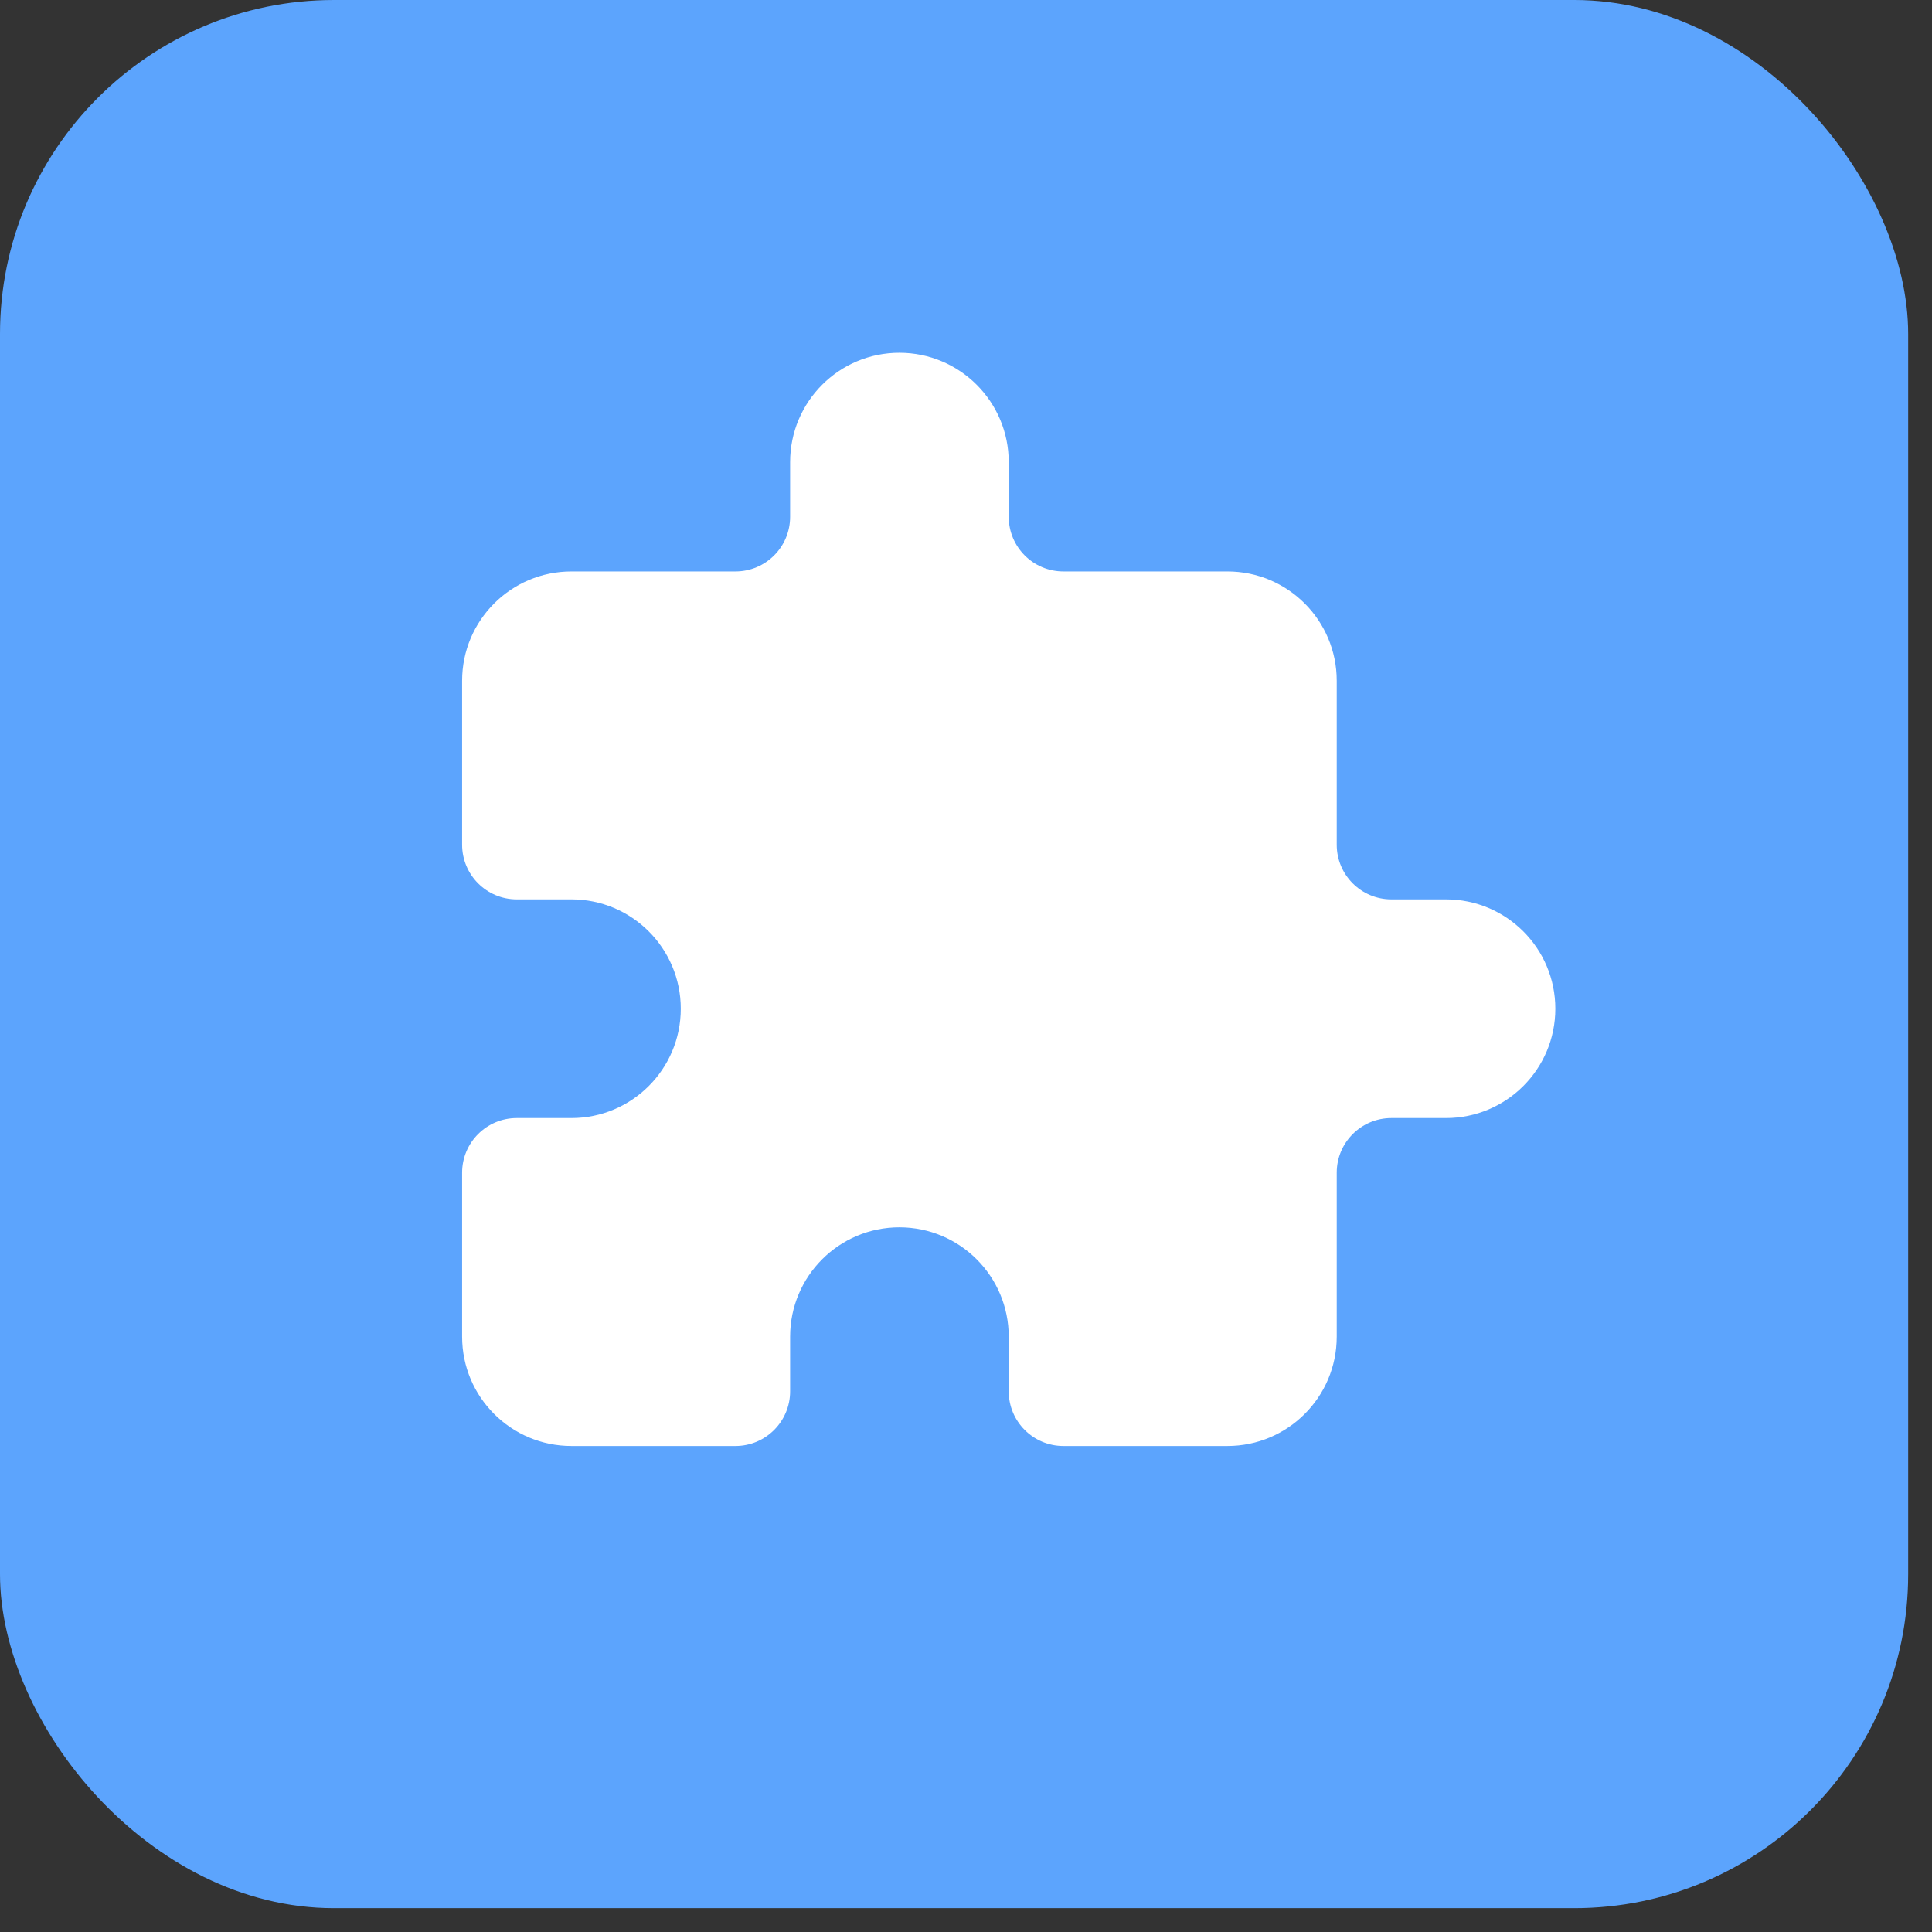
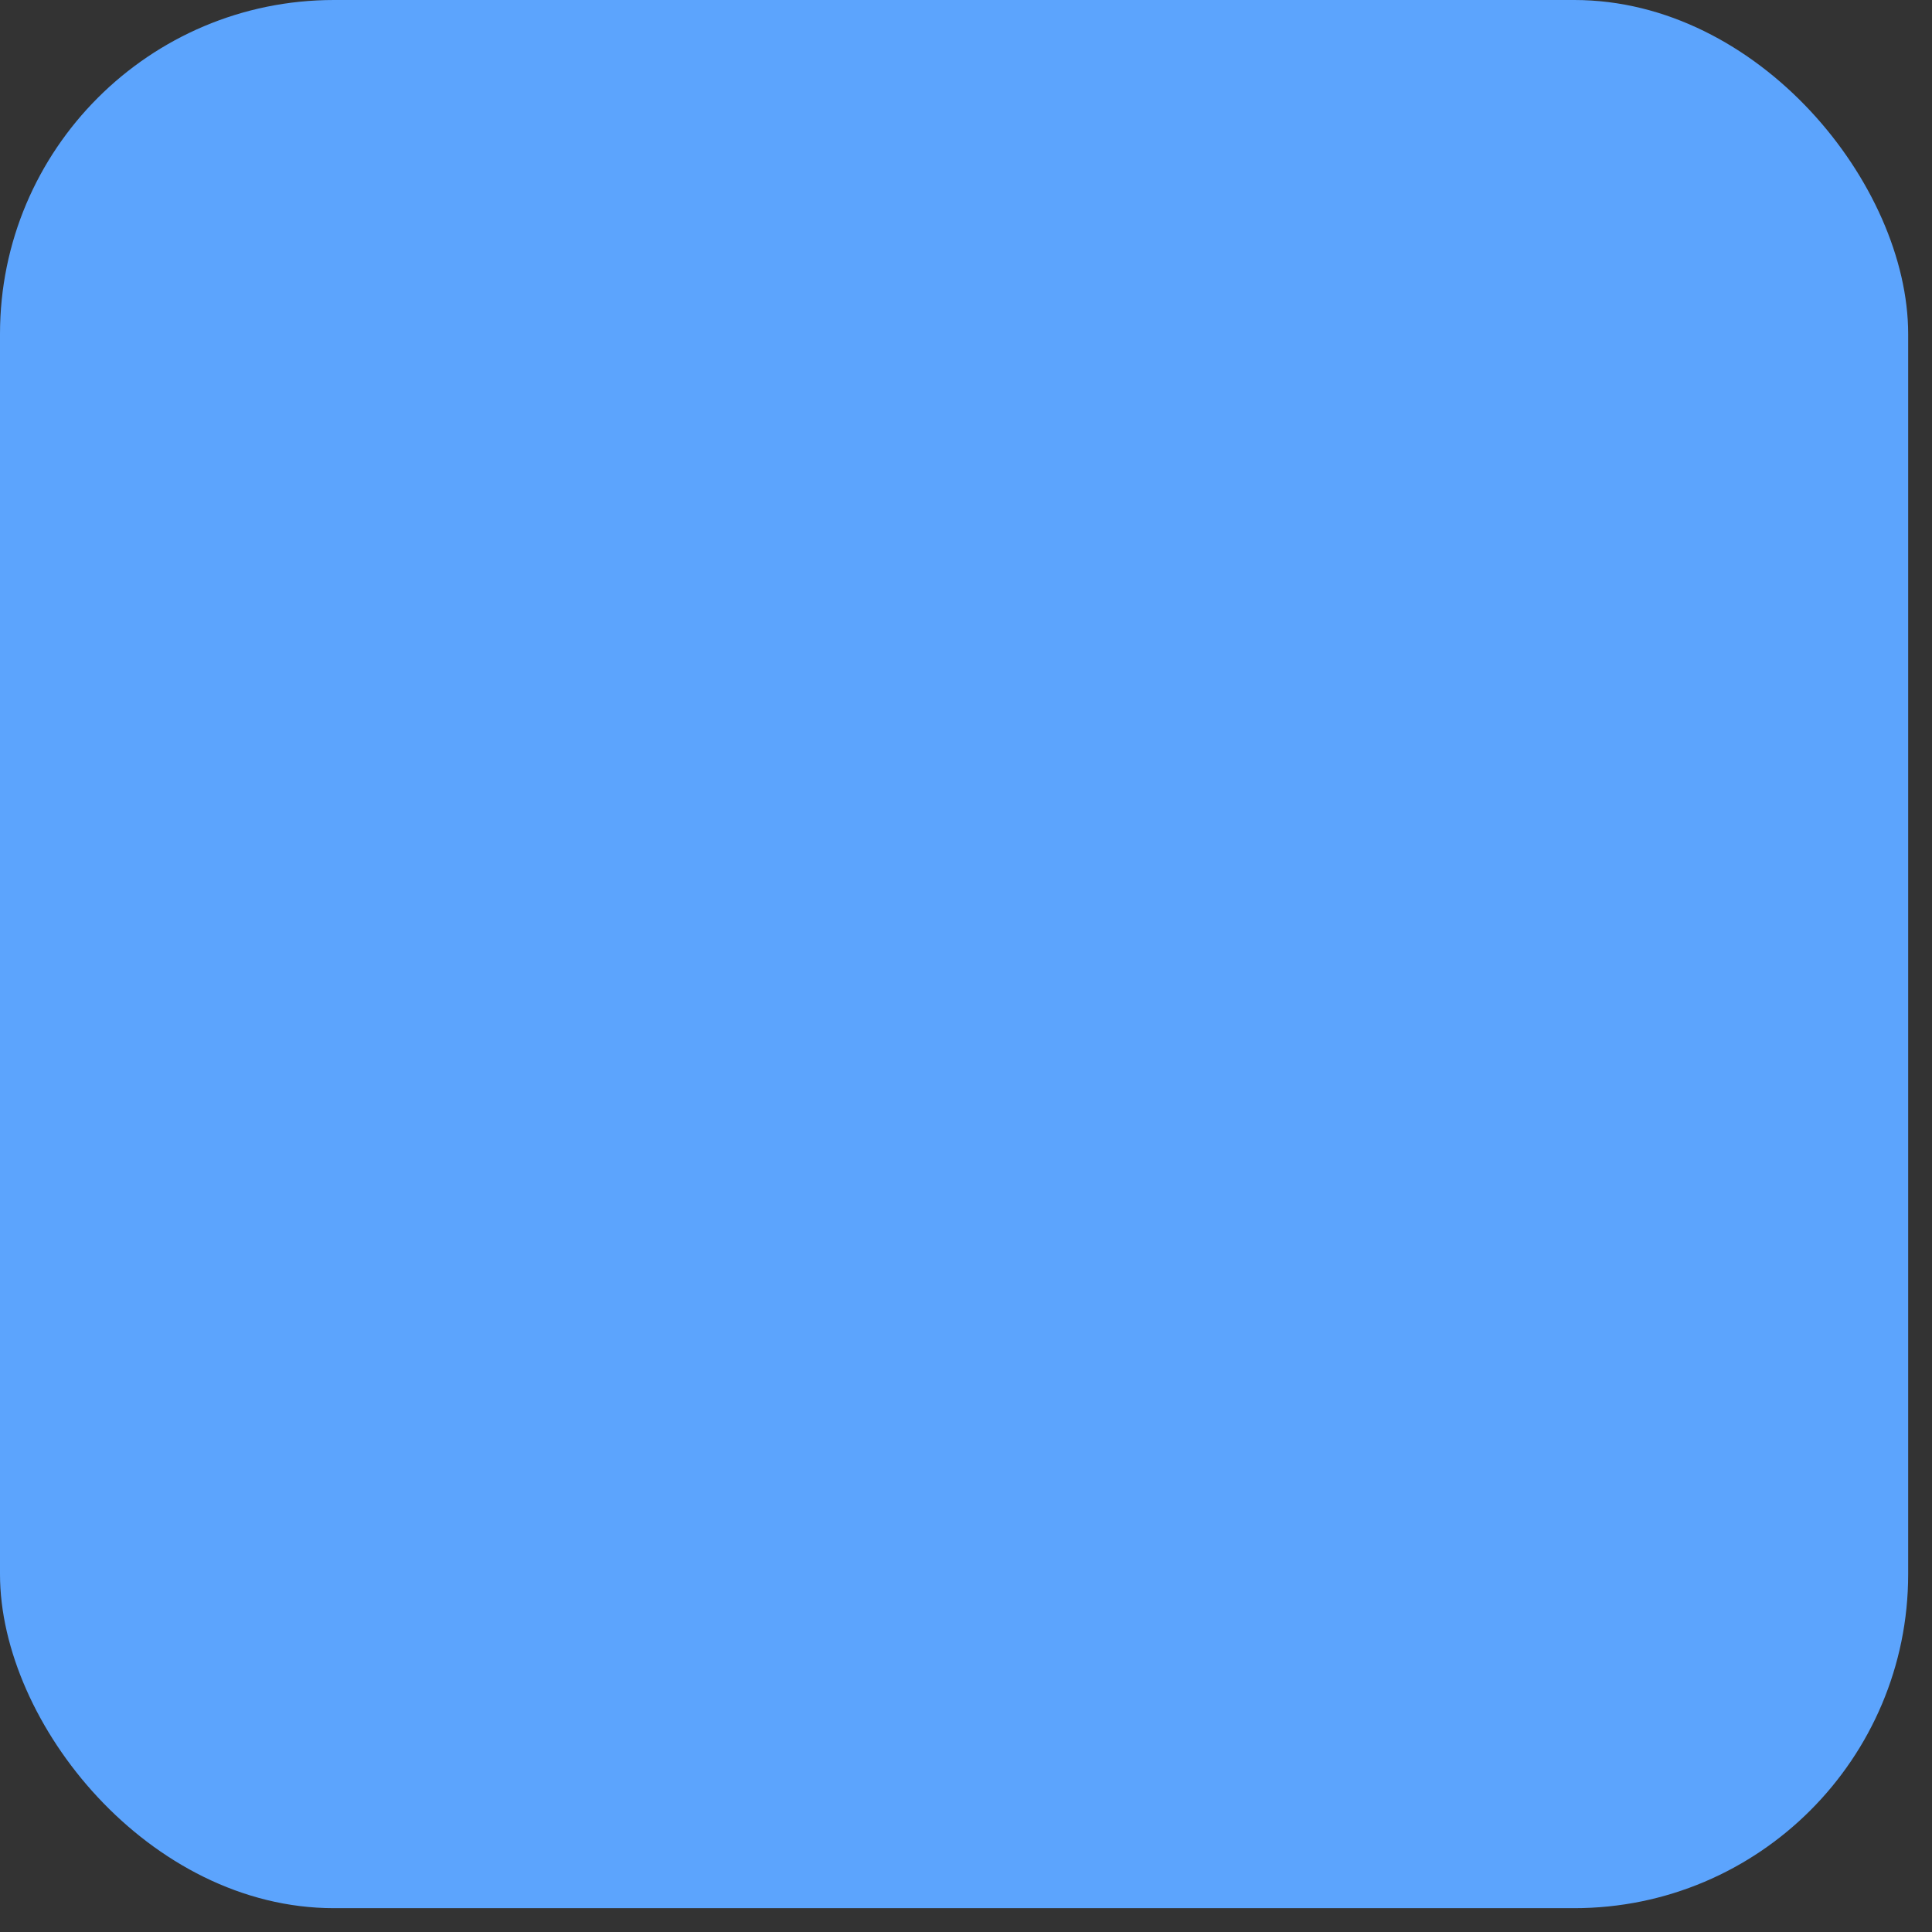
<svg xmlns="http://www.w3.org/2000/svg" width="27" height="27" viewBox="0 0 27 27" fill="none">
  <rect x="0" y="0" width="27" height="27" fill="#333333" stroke="none" />
  <rect width="26.667" height="26.667" rx="4.667" fill="#5CA4FD" />
-   <path d="M20.208 15.625H19.445C19.023 15.625 18.681 15.967 18.681 16.389V18.68C18.681 19.524 17.997 20.208 17.153 20.208H14.861C14.439 20.208 14.097 19.866 14.097 19.444V18.68C14.097 17.836 13.413 17.152 12.569 17.152C11.726 17.152 11.042 17.836 11.042 18.68V19.444C11.042 19.866 10.7 20.208 10.278 20.208H7.986C7.142 20.208 6.458 19.524 6.458 18.68V16.389C6.458 15.967 6.8 15.625 7.222 15.625H7.986C8.83 15.625 9.514 14.941 9.514 14.097C9.514 13.253 8.83 12.569 7.986 12.569H7.222C6.8 12.569 6.458 12.227 6.458 11.805V9.514C6.458 8.67 7.142 7.986 7.986 7.986H10.278C10.7 7.986 11.042 7.644 11.042 7.222V6.458C11.042 5.614 11.726 4.93 12.569 4.93C13.413 4.93 14.097 5.614 14.097 6.458V7.222C14.097 7.644 14.439 7.986 14.861 7.986H17.153C17.997 7.986 18.681 8.67 18.681 9.514V11.805C18.681 12.227 19.023 12.569 19.445 12.569H20.208C21.052 12.569 21.736 13.253 21.736 14.097C21.736 14.941 21.052 15.625 20.208 15.625Z" fill="white" />
</svg>